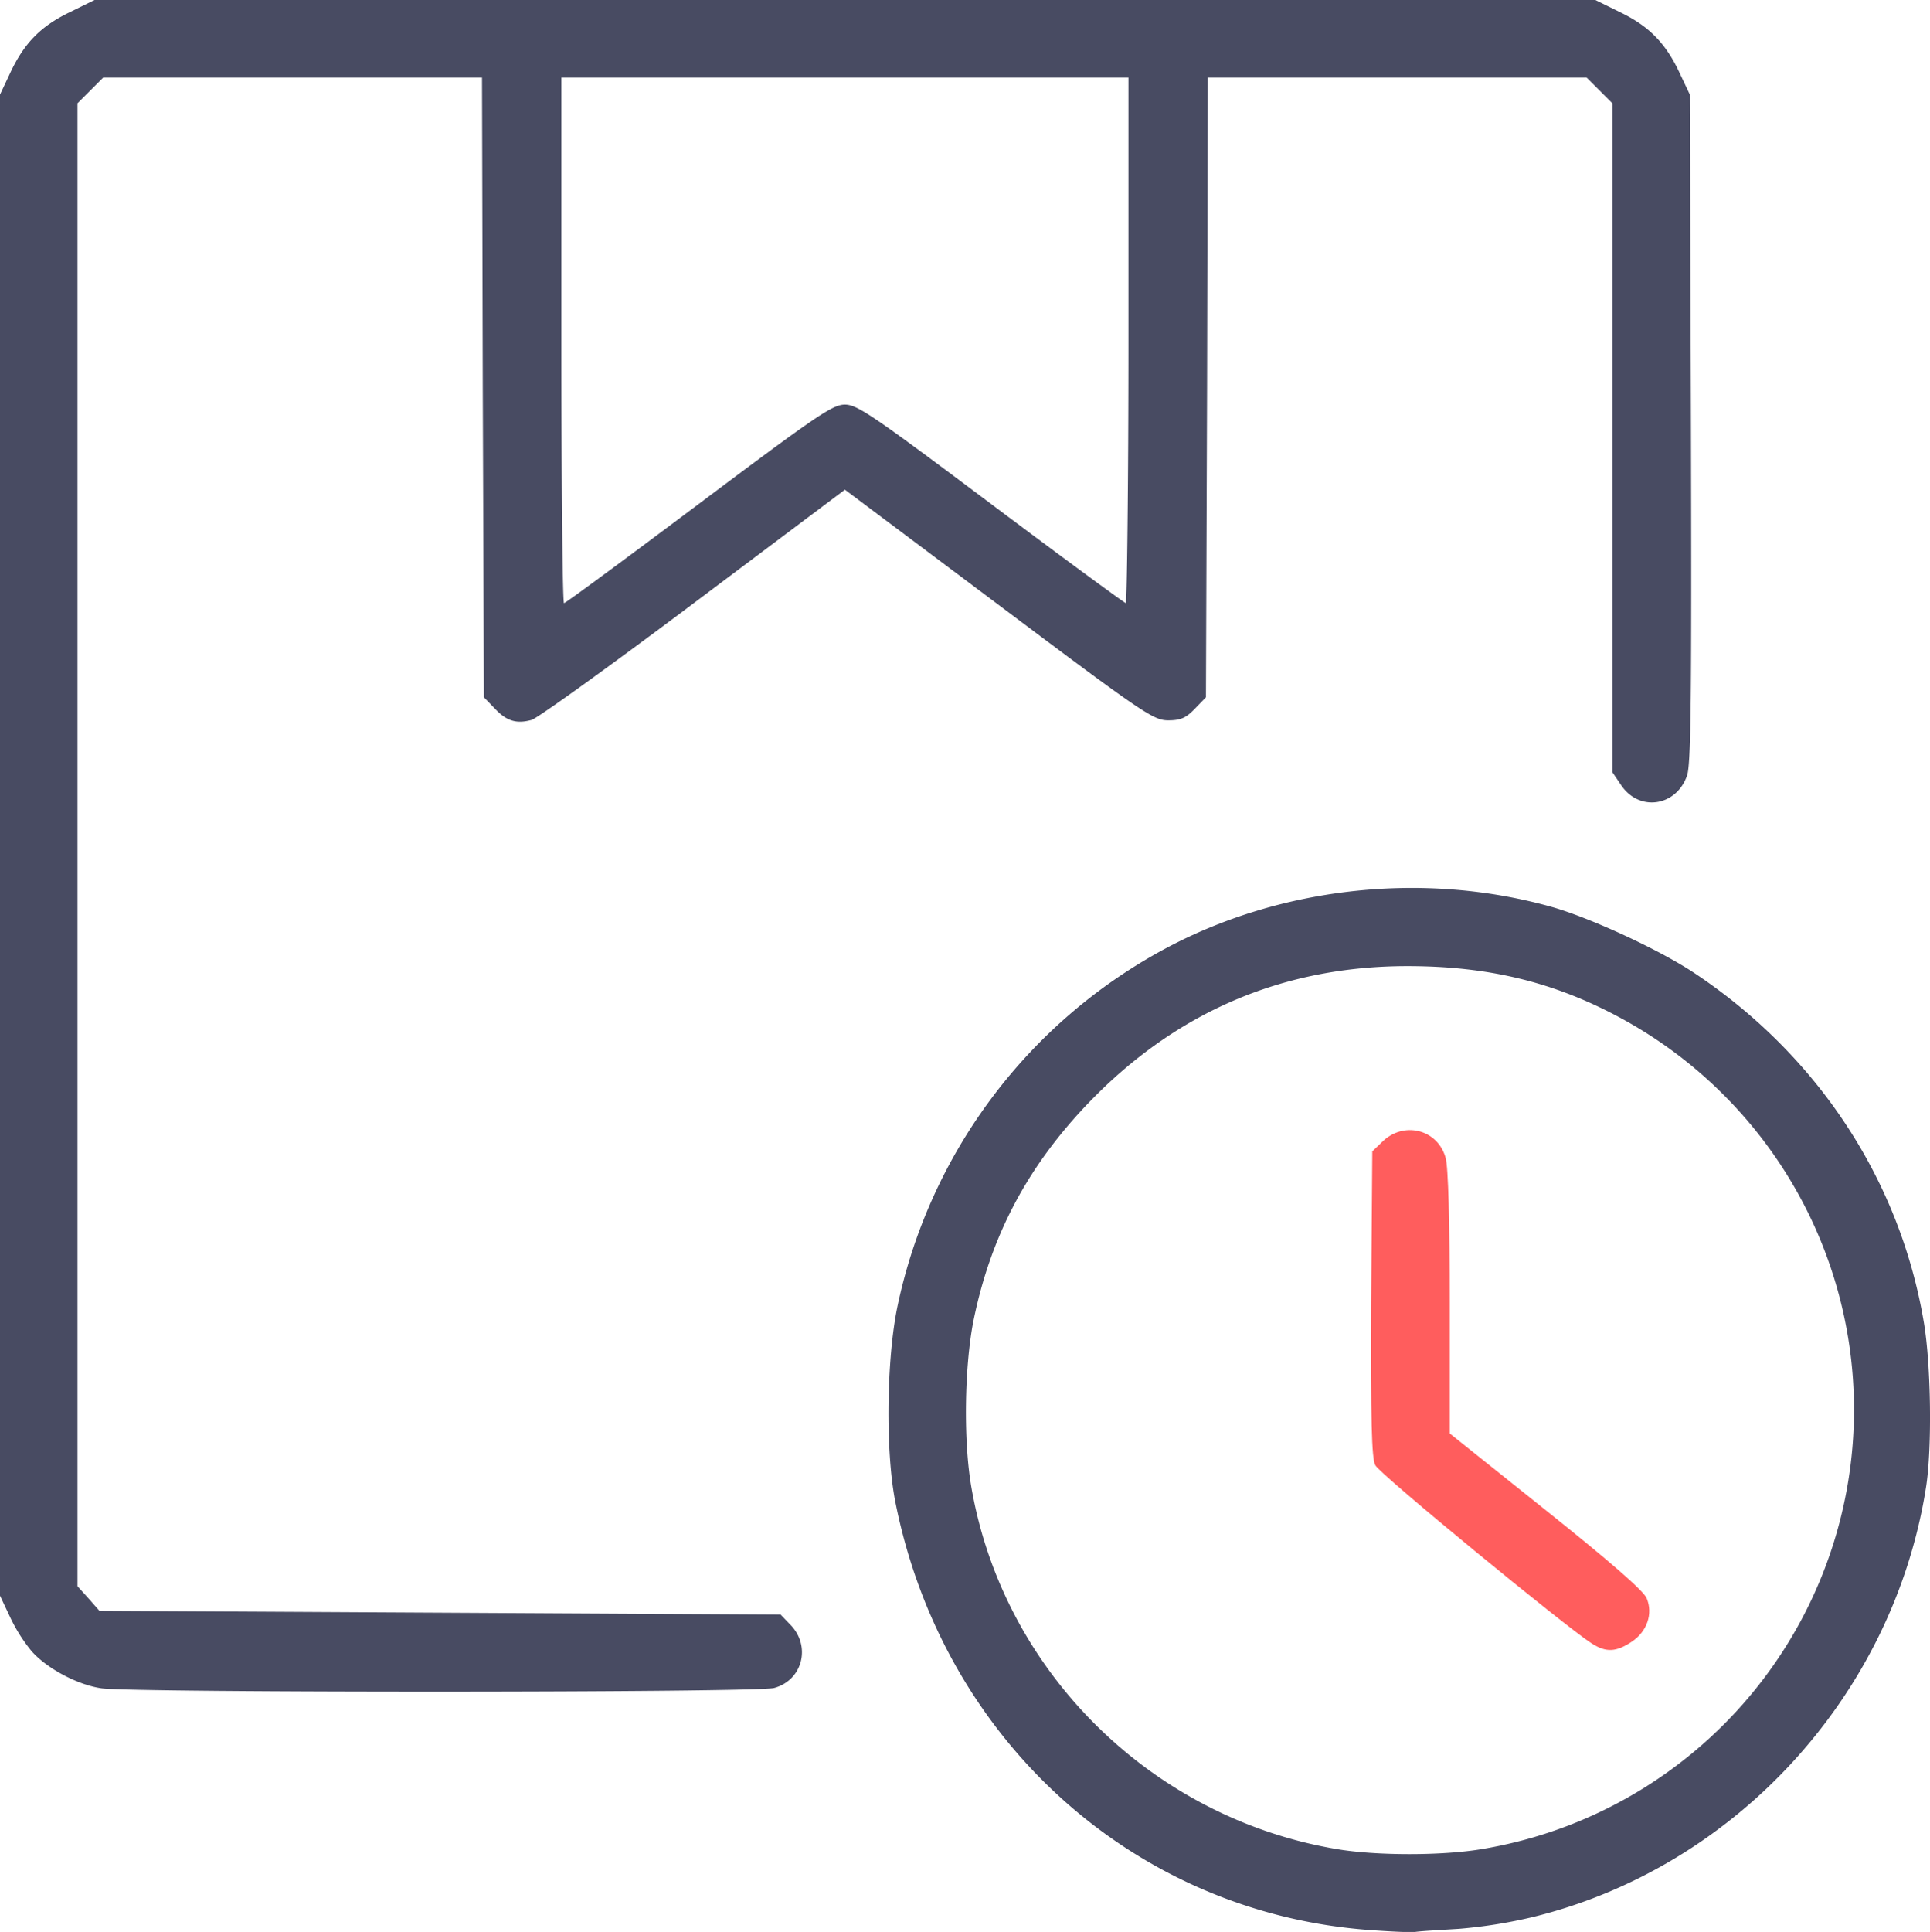
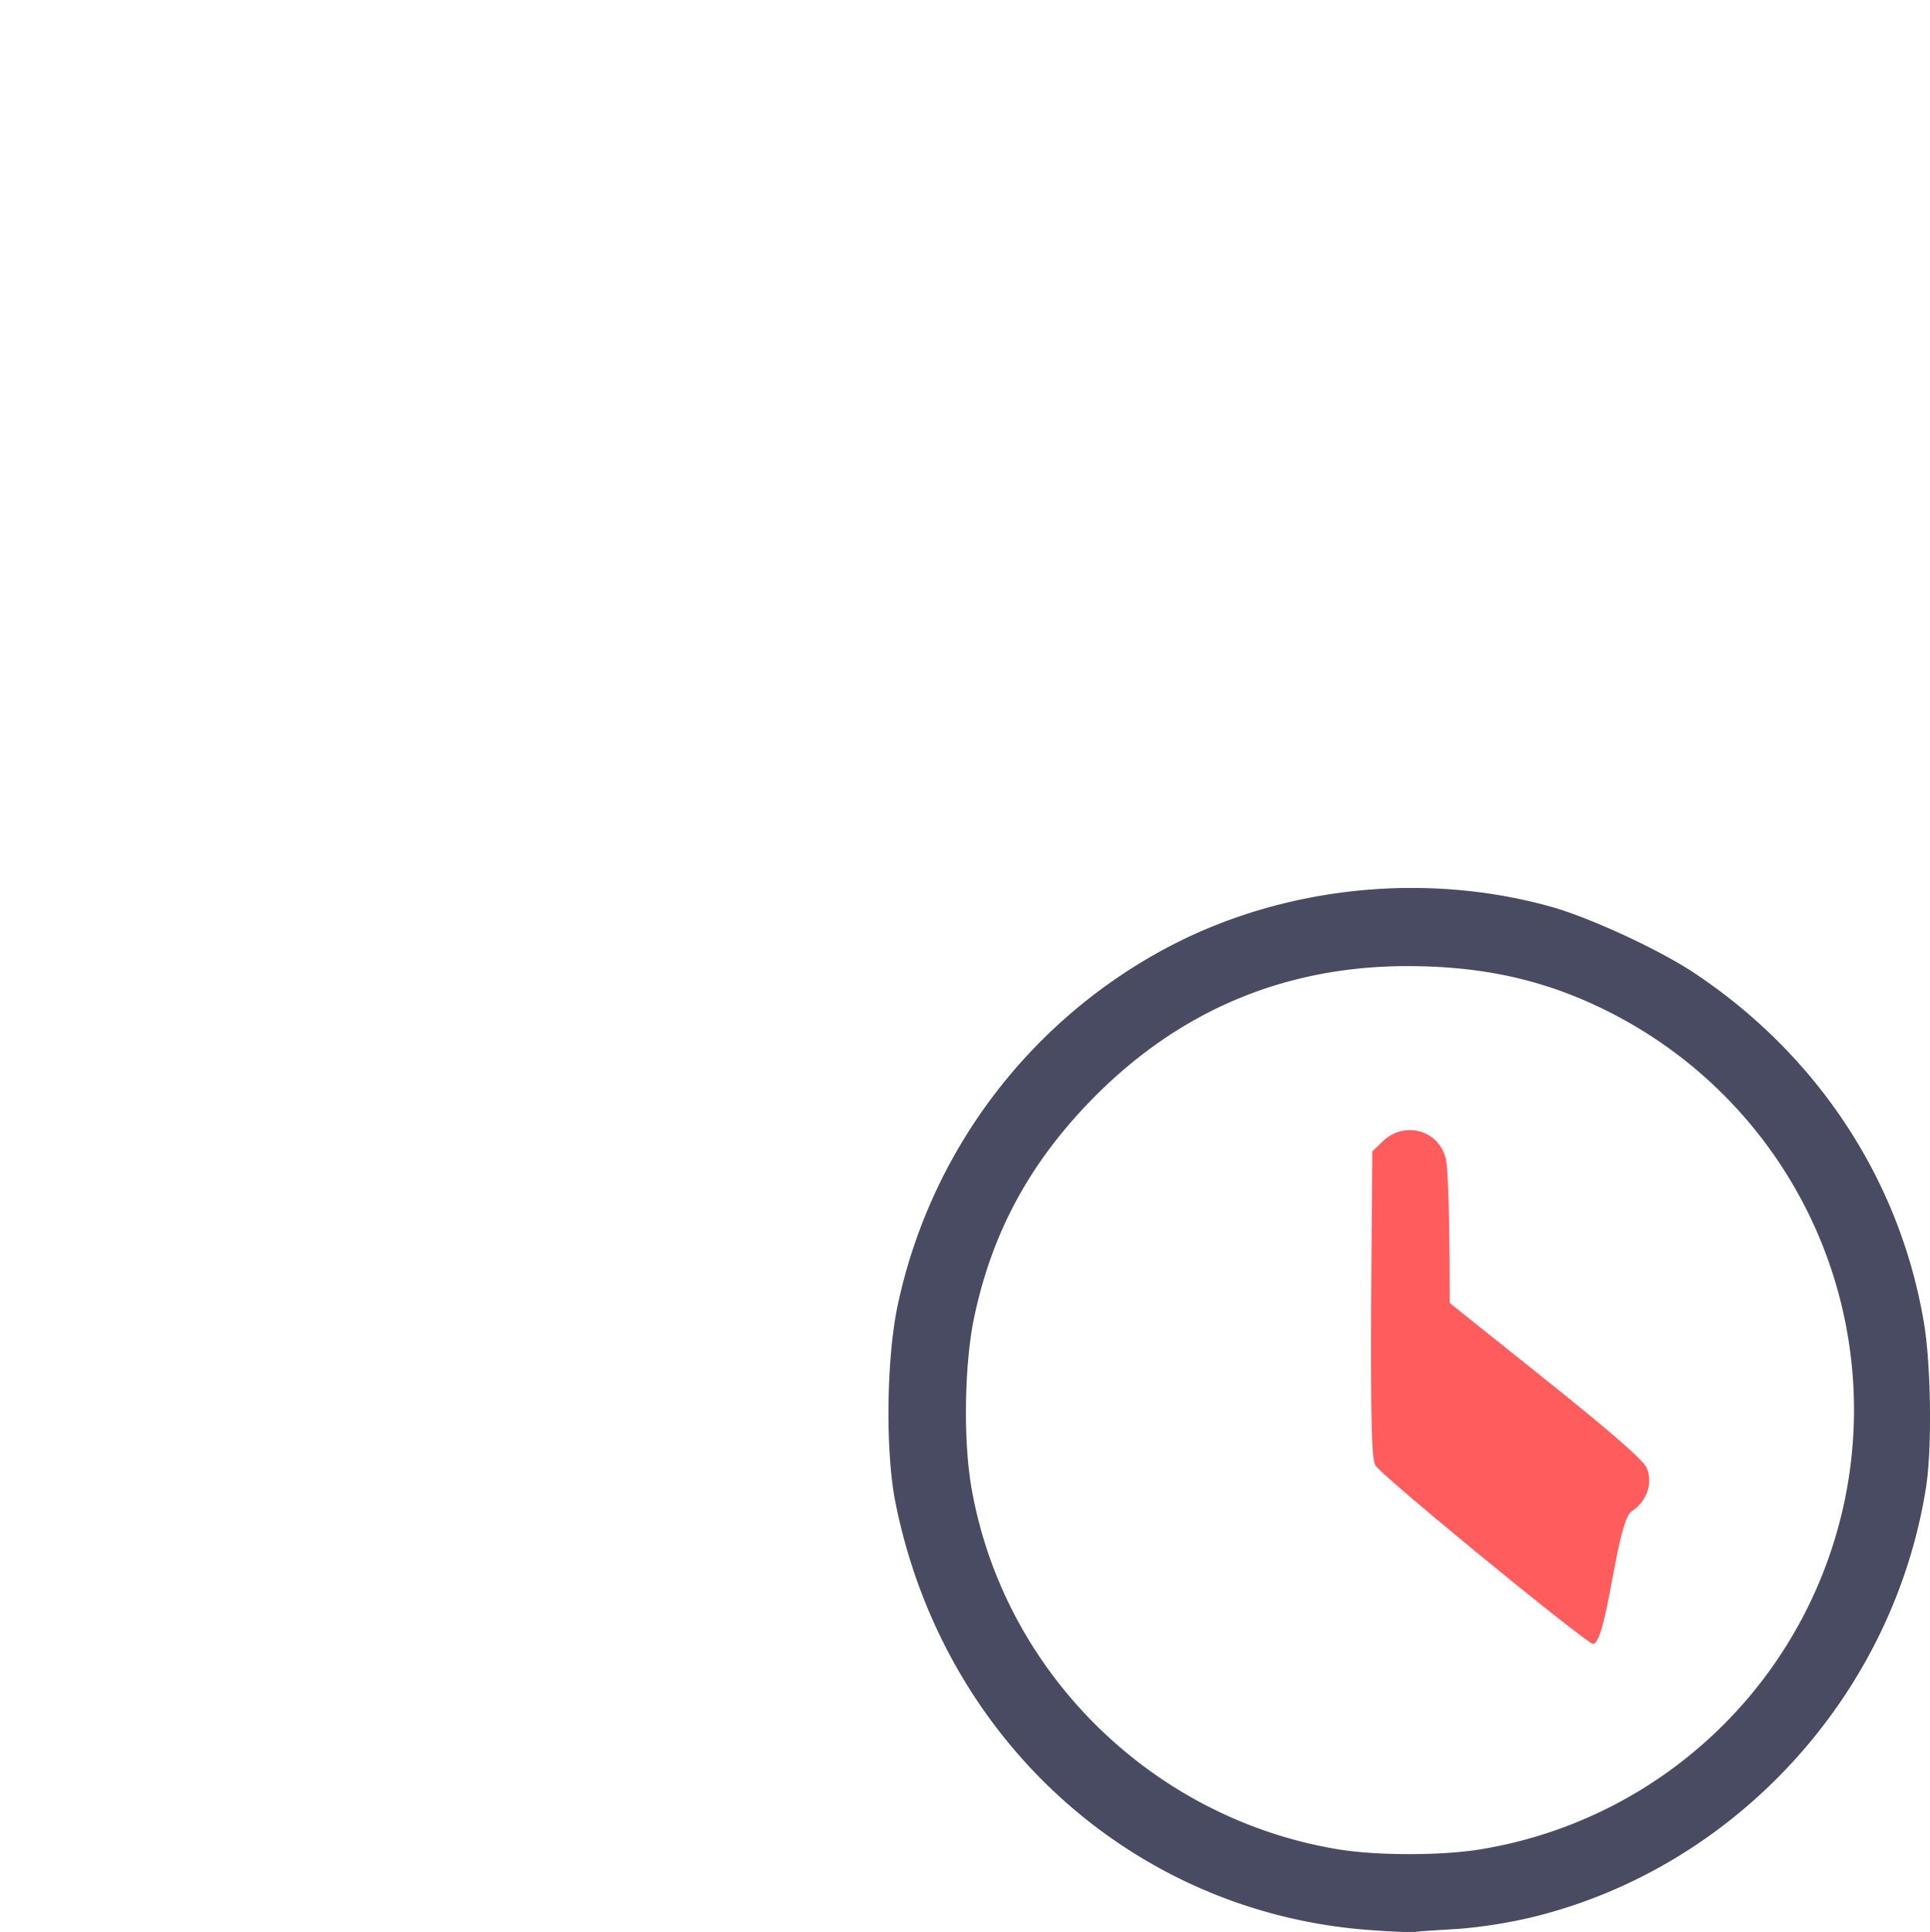
<svg xmlns="http://www.w3.org/2000/svg" id="outputsvg" width="510.53" height="510.93" viewBox="0 0 510.53 510.93">
  <defs>
    <style>
      .cls-1 {
        fill: #484b62;
      }

      .cls-2 {
        fill: #ff5d5d;
      }
    </style>
  </defs>
  <g id="l7MJ3Tavsfy57ux9i3XpBd4">
    <g>
      <path id="pE1b7yOgm" class="cls-1" d="M362.5,510.9c-62.3-4.7-112.8-50.5-125.2-113.4-2.6-13.4-2.3-37.6.6-51.5a140.1,140.1,0,0,1,70.6-94.5c30.8-16.6,69-20.7,103-11,10.5,3.1,28.6,11.5,37.6,17.6,32.4,21.7,54,54.7,60.3,92.1,1.9,11.1,2.2,33.2.6,43.5-8.6,55-50.4,100.7-104.1,113.8a131.89,131.89,0,0,1-19.4,3.1c-4.9.3-10.1.6-11.5.8S368,511.3,362.5,510.9Zm30.1-21.4a117.8,117.8,0,0,0,36-220.1c-17.4-9.3-34.7-13.4-55.8-13.4-32.9,0-61.1,12.1-84.1,35.9-16.3,16.9-26.1,35.3-30.7,57.9-2.4,12.2-2.7,32-.5,44.3,8.5,48.5,47.5,87.1,96.5,95.4C364.5,491.3,382.1,491.3,392.6,489.5Z" transform="translate(-0.5 -0.5)" />
-       <path id="pUuuJYgr5" class="cls-2" d="M421.5,435.1c-7-4.5-56.1-44.8-57.2-47.1-1-1.9-1.2-11.9-1.1-42.7l.3-40.3,2.6-2.5c5.6-5.6,14.7-3.4,16.8,4.2.7,2.3,1.1,17.2,1.1,38.4v34.5l25.4,20.3c16.9,13.5,25.9,21.3,26.7,23.3,1.7,4.1.1,8.8-4,11.5S425.4,437.6,421.5,435.1Z" transform="translate(-0.5 -0.5)" />
-       <path id="p11sYZ4sDo" class="cls-1" d="M27.4,447c-6.4-.9-14.6-5.3-18.6-9.9A43.14,43.14,0,0,1,3.1,428L.5,422.5V25.5L3.1,20C6.8,12,11.2,7.5,18.8,3.8L25.5.5h397l6.7,3.3c7.6,3.7,12,8.2,15.7,16.2l2.6,5.5.3,88c.2,69.9,0,88.9-1,92-2.8,8.3-12.7,9.8-17.5,2.6l-2.3-3.4V27.8l-3.4-3.4L420.2,21H320l-.2,81.9-.3,82-2.9,3c-2.4,2.5-3.8,3.1-7.1,3.1-3.9,0-6.7-1.9-44.8-30.5L224,130l-40.1,30.1c-22.1,16.6-41.3,30.4-42.8,30.8-4,1.1-6.6.3-9.7-3l-2.9-3-.3-82L128,21H27.8l-3.4,3.4L21,27.8V420l2.9,3.2,2.9,3.3,90.1.5,90.1.5,2.5,2.6c5.6,5.6,3.4,14.7-4.2,16.8C200.9,448.2,35.7,448.2,27.4,447ZM185.3,133.8c31.1-23.3,35.4-26.3,38.7-26.3s7.6,3,38.7,26.3C281.9,148.2,298,160,298.3,160s.7-31.3.7-69.5V21H149V90.5c0,38.2.3,69.5.7,69.5S166.1,148.2,185.3,133.8Z" transform="translate(-0.5 -0.5)" />
+       <path id="pUuuJYgr5" class="cls-2" d="M421.5,435.1c-7-4.5-56.1-44.8-57.2-47.1-1-1.9-1.2-11.9-1.1-42.7l.3-40.3,2.6-2.5c5.6-5.6,14.7-3.4,16.8,4.2.7,2.3,1.1,17.2,1.1,38.4l25.4,20.3c16.9,13.5,25.9,21.3,26.7,23.3,1.7,4.1.1,8.8-4,11.5S425.4,437.6,421.5,435.1Z" transform="translate(-0.5 -0.5)" />
    </g>
  </g>
</svg>